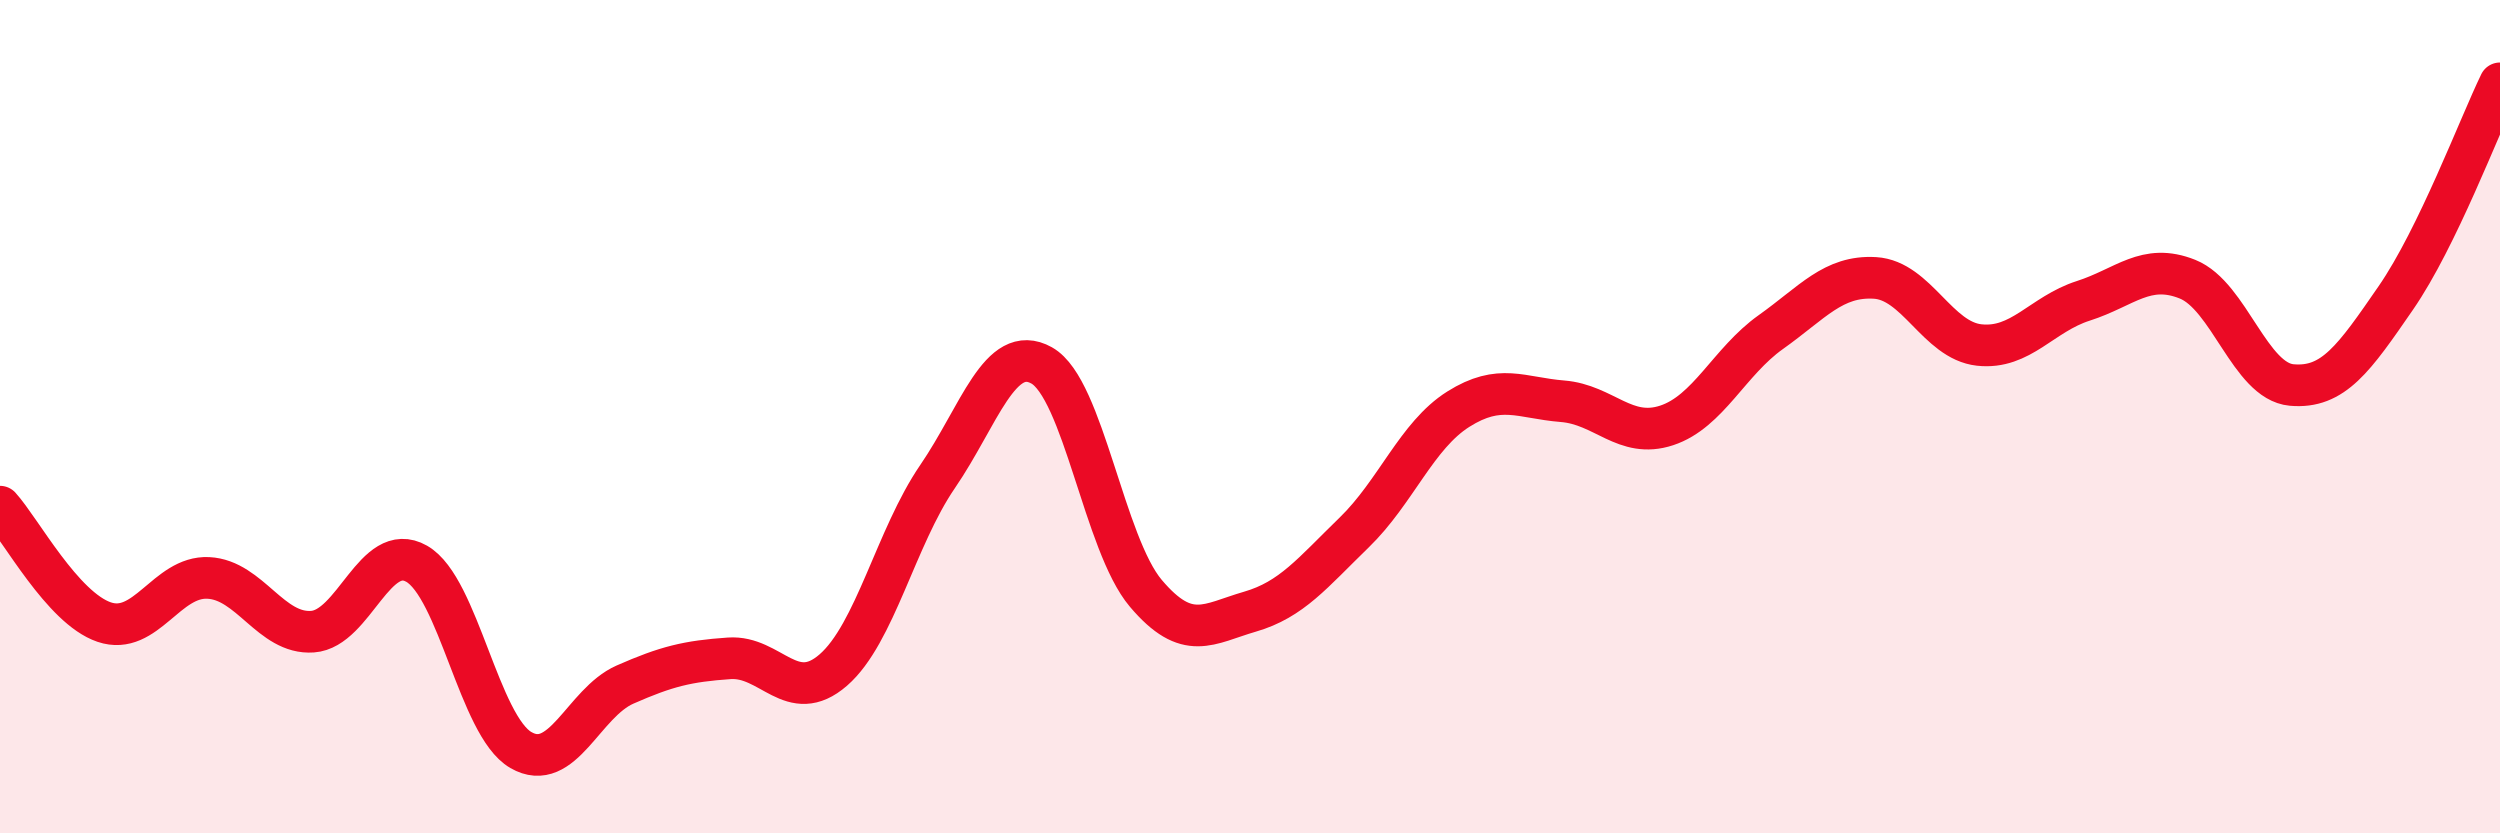
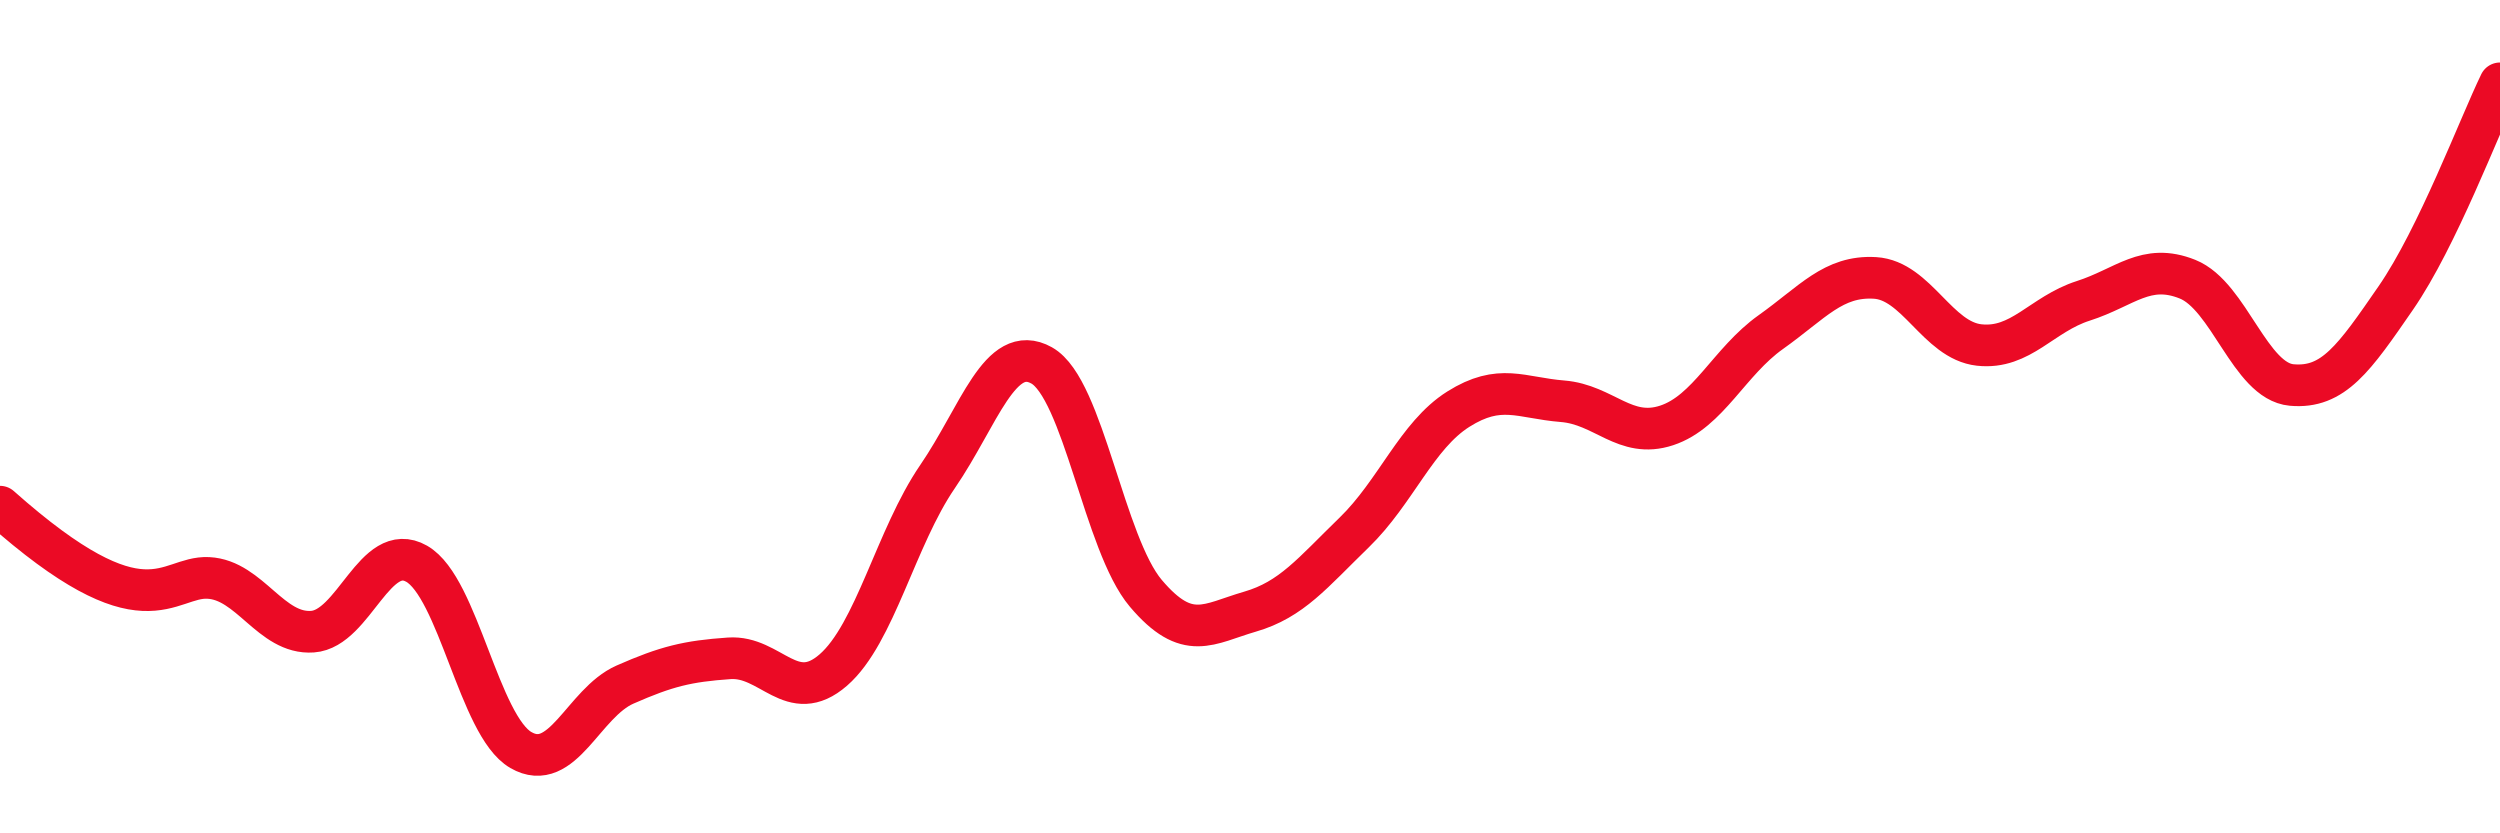
<svg xmlns="http://www.w3.org/2000/svg" width="60" height="20" viewBox="0 0 60 20">
-   <path d="M 0,12.16 C 0.5,12.71 1.5,14.59 2.5,14.93 C 3.5,15.27 4,13.82 5,13.87 C 6,13.92 6.5,15.23 7.5,15.16 C 8.5,15.09 9,12.96 10,13.53 C 11,14.1 11.5,17.42 12.5,18 C 13.5,18.58 14,16.87 15,16.43 C 16,15.99 16.5,15.87 17.5,15.8 C 18.5,15.73 19,16.95 20,16.08 C 21,15.21 21.5,12.9 22.5,11.44 C 23.5,9.98 24,8.21 25,8.77 C 26,9.33 26.5,13.06 27.5,14.24 C 28.5,15.42 29,14.97 30,14.68 C 31,14.39 31.5,13.75 32.5,12.78 C 33.5,11.81 34,10.45 35,9.82 C 36,9.19 36.5,9.55 37.5,9.63 C 38.5,9.71 39,10.54 40,10.21 C 41,9.88 41.5,8.68 42.5,7.97 C 43.5,7.26 44,6.61 45,6.67 C 46,6.73 46.5,8.17 47.5,8.28 C 48.5,8.39 49,7.54 50,7.22 C 51,6.9 51.5,6.3 52.5,6.7 C 53.5,7.1 54,9.15 55,9.24 C 56,9.33 56.5,8.6 57.5,7.15 C 58.5,5.7 59.5,3.03 60,2L60 20L0 20Z" fill="#EB0A25" opacity="0.1" stroke-linecap="round" stroke-linejoin="round" />
-   <path d="M 0,12.16 C 0.5,12.71 1.5,14.59 2.5,14.93 C 3.5,15.27 4,13.82 5,13.87 C 6,13.92 6.5,15.23 7.5,15.16 C 8.5,15.09 9,12.96 10,13.53 C 11,14.1 11.5,17.42 12.5,18 C 13.5,18.58 14,16.87 15,16.43 C 16,15.99 16.5,15.87 17.5,15.8 C 18.5,15.73 19,16.95 20,16.08 C 21,15.21 21.5,12.9 22.5,11.44 C 23.5,9.98 24,8.21 25,8.77 C 26,9.33 26.5,13.06 27.5,14.24 C 28.5,15.42 29,14.97 30,14.68 C 31,14.39 31.5,13.75 32.5,12.78 C 33.5,11.81 34,10.45 35,9.82 C 36,9.19 36.5,9.55 37.5,9.63 C 38.5,9.71 39,10.54 40,10.21 C 41,9.88 41.5,8.68 42.5,7.97 C 43.5,7.26 44,6.61 45,6.67 C 46,6.73 46.5,8.17 47.5,8.28 C 48.5,8.39 49,7.54 50,7.22 C 51,6.9 51.5,6.3 52.5,6.7 C 53.5,7.1 54,9.15 55,9.24 C 56,9.33 56.5,8.6 57.5,7.15 C 58.5,5.7 59.5,3.03 60,2" stroke="#EB0A25" stroke-width="1" fill="none" stroke-linecap="round" stroke-linejoin="round" />
+   <path d="M 0,12.16 C 3.5,15.27 4,13.82 5,13.87 C 6,13.92 6.5,15.23 7.5,15.16 C 8.5,15.09 9,12.96 10,13.53 C 11,14.1 11.5,17.42 12.5,18 C 13.5,18.58 14,16.87 15,16.43 C 16,15.99 16.5,15.87 17.5,15.8 C 18.5,15.73 19,16.95 20,16.08 C 21,15.21 21.5,12.9 22.5,11.44 C 23.5,9.98 24,8.21 25,8.77 C 26,9.33 26.5,13.06 27.5,14.24 C 28.5,15.42 29,14.97 30,14.68 C 31,14.39 31.5,13.75 32.5,12.78 C 33.5,11.81 34,10.45 35,9.82 C 36,9.19 36.5,9.55 37.5,9.63 C 38.5,9.71 39,10.54 40,10.21 C 41,9.88 41.5,8.68 42.5,7.97 C 43.5,7.26 44,6.61 45,6.67 C 46,6.73 46.5,8.17 47.5,8.28 C 48.5,8.39 49,7.54 50,7.22 C 51,6.9 51.5,6.3 52.5,6.7 C 53.5,7.1 54,9.15 55,9.24 C 56,9.33 56.5,8.6 57.5,7.15 C 58.5,5.7 59.5,3.03 60,2" stroke="#EB0A25" stroke-width="1" fill="none" stroke-linecap="round" stroke-linejoin="round" />
</svg>